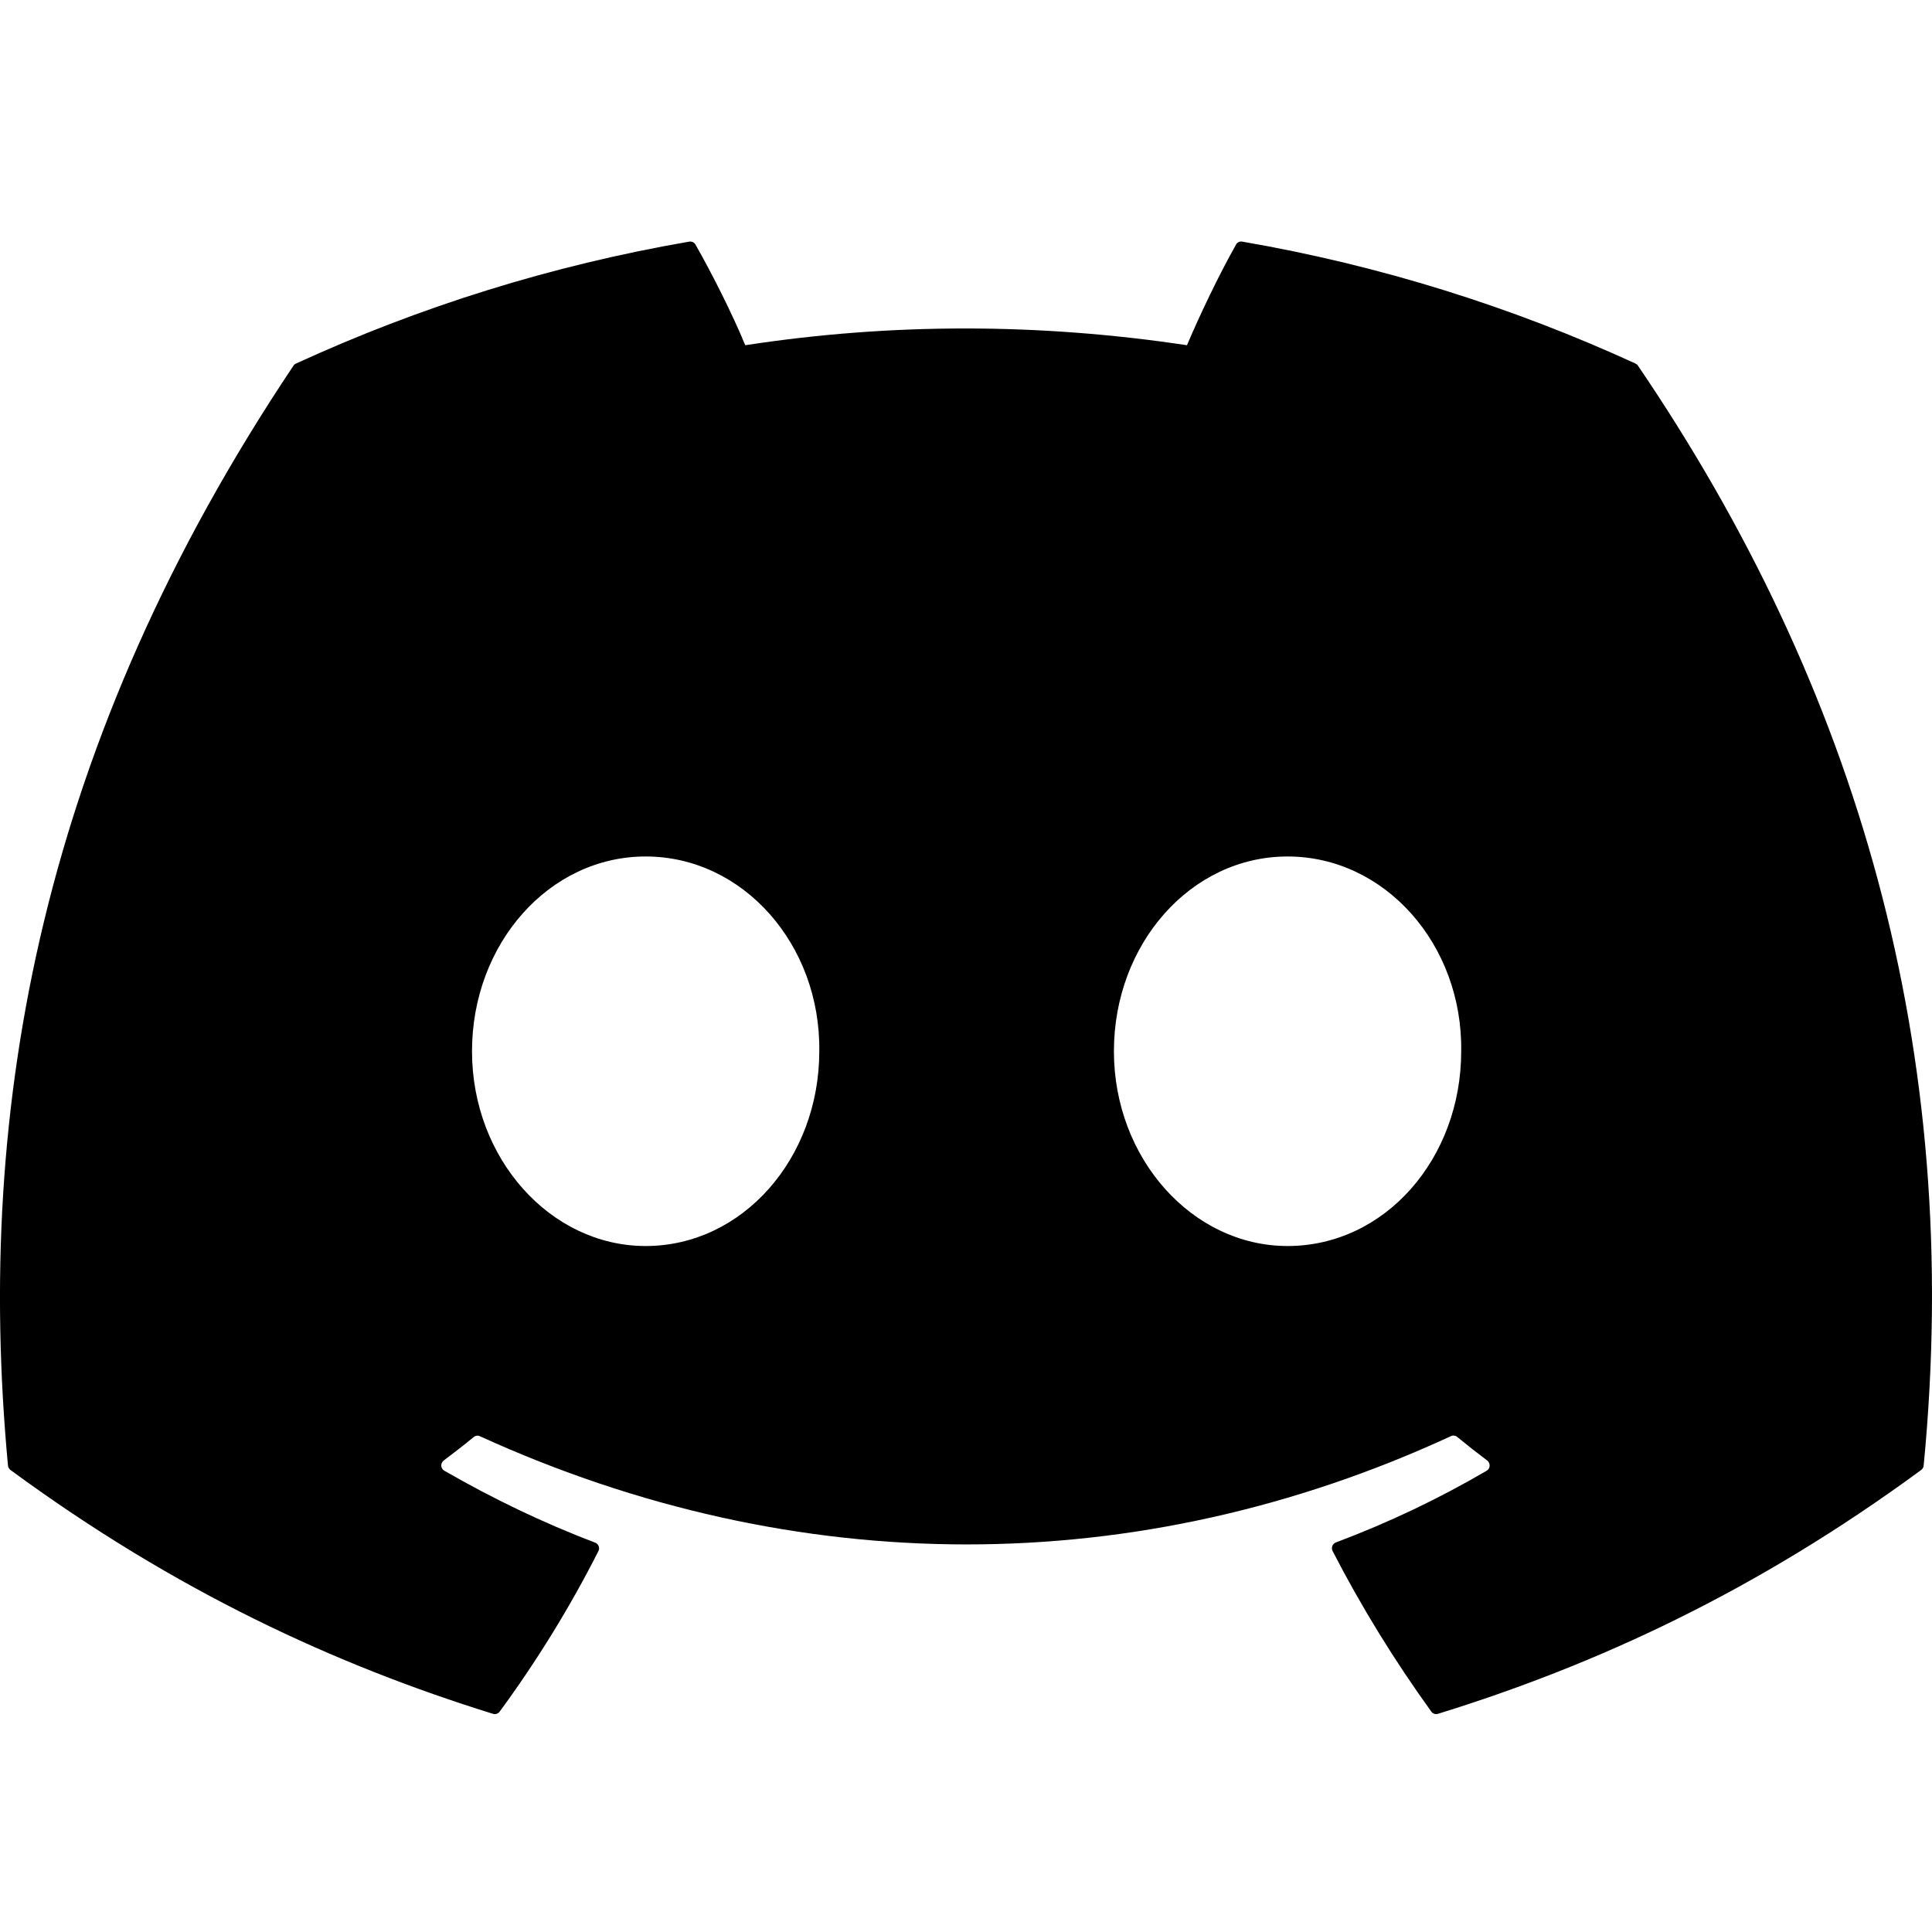
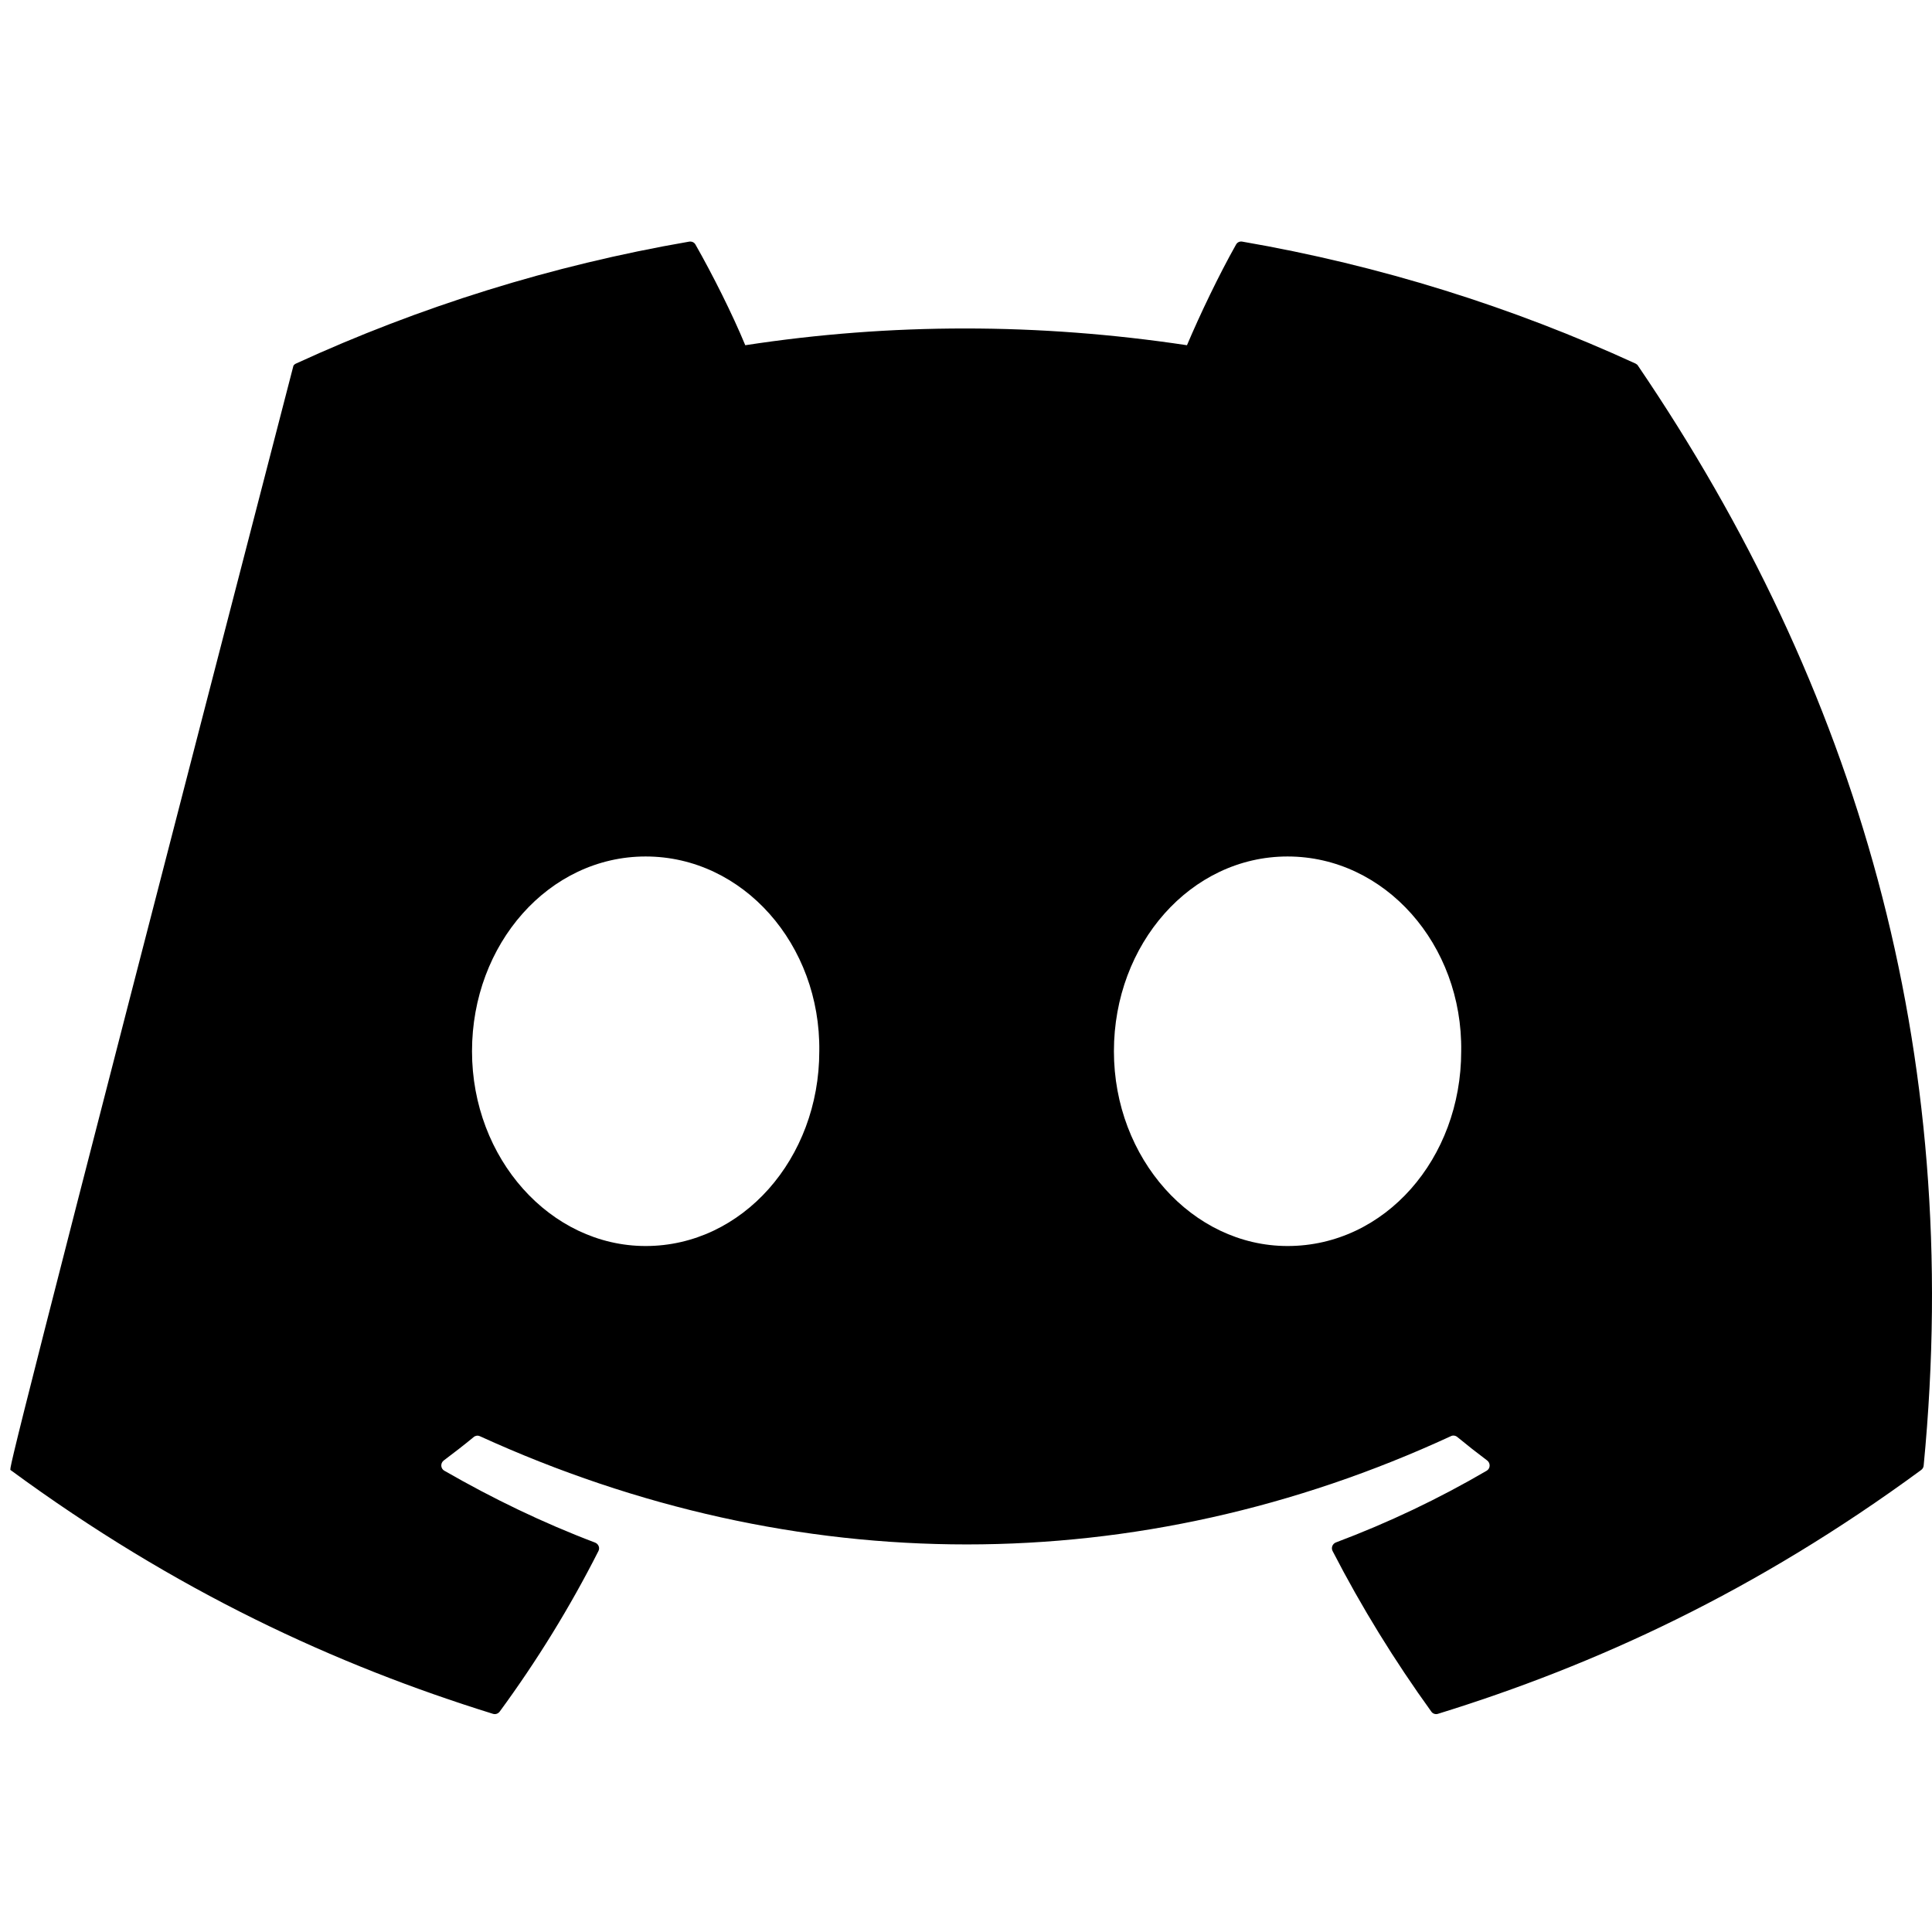
<svg xmlns="http://www.w3.org/2000/svg" viewBox="0 0 16 16" fill="none" stroke="none" class="sbui-icon" width="100%" height="100%">
-   <path fill-rule="evenodd" clip-rule="evenodd" d="M13.545 3.011C12.525 2.543 11.431 2.198 10.288 2.001C10.267 1.997 10.246 2.007 10.236 2.026C10.095 2.276 9.939 2.602 9.83 2.859C8.6 2.674 7.377 2.674 6.172 2.859C6.063 2.596 5.902 2.276 5.76 2.026C5.75 2.007 5.729 1.998 5.708 2.001C4.565 2.198 3.472 2.542 2.451 3.011C2.442 3.015 2.435 3.021 2.43 3.029C0.356 6.128 -0.213 9.151 0.066 12.136C0.067 12.151 0.076 12.165 0.087 12.174C1.455 13.179 2.781 13.789 4.082 14.193C4.103 14.2 4.125 14.192 4.138 14.175C4.446 13.755 4.72 13.311 4.956 12.845C4.97 12.818 4.956 12.786 4.928 12.775C4.493 12.61 4.078 12.409 3.68 12.18C3.648 12.162 3.646 12.117 3.675 12.095C3.759 12.032 3.843 11.967 3.923 11.901C3.937 11.889 3.957 11.886 3.974 11.894C6.593 13.089 9.428 13.089 12.015 11.894C12.032 11.885 12.053 11.888 12.068 11.9C12.148 11.966 12.232 12.032 12.316 12.095C12.345 12.117 12.343 12.162 12.312 12.18C11.913 12.413 11.499 12.61 11.063 12.774C11.035 12.785 11.022 12.818 11.036 12.845C11.276 13.311 11.55 13.754 11.853 14.174C11.865 14.192 11.888 14.2 11.909 14.193C13.216 13.789 14.542 13.179 15.91 12.174C15.922 12.165 15.93 12.152 15.931 12.137C16.265 8.686 15.372 5.688 13.566 3.03C13.561 3.021 13.553 3.015 13.545 3.011ZM5.347 10.319C4.558 10.319 3.909 9.595 3.909 8.706C3.909 7.817 4.546 7.093 5.347 7.093C6.154 7.093 6.797 7.823 6.785 8.706C6.785 9.595 6.148 10.319 5.347 10.319ZM10.663 10.319C9.875 10.319 9.225 9.595 9.225 8.706C9.225 7.817 9.862 7.093 10.663 7.093C11.47 7.093 12.114 7.823 12.101 8.706C12.101 9.595 11.47 10.319 10.663 10.319Z" fill="currentColor" />
+   <path fill-rule="evenodd" clip-rule="evenodd" d="M13.545 3.011C12.525 2.543 11.431 2.198 10.288 2.001C10.267 1.997 10.246 2.007 10.236 2.026C10.095 2.276 9.939 2.602 9.83 2.859C8.6 2.674 7.377 2.674 6.172 2.859C6.063 2.596 5.902 2.276 5.76 2.026C5.75 2.007 5.729 1.998 5.708 2.001C4.565 2.198 3.472 2.542 2.451 3.011C2.442 3.015 2.435 3.021 2.43 3.029C0.067 12.151 0.076 12.165 0.087 12.174C1.455 13.179 2.781 13.789 4.082 14.193C4.103 14.2 4.125 14.192 4.138 14.175C4.446 13.755 4.72 13.311 4.956 12.845C4.97 12.818 4.956 12.786 4.928 12.775C4.493 12.61 4.078 12.409 3.68 12.18C3.648 12.162 3.646 12.117 3.675 12.095C3.759 12.032 3.843 11.967 3.923 11.901C3.937 11.889 3.957 11.886 3.974 11.894C6.593 13.089 9.428 13.089 12.015 11.894C12.032 11.885 12.053 11.888 12.068 11.9C12.148 11.966 12.232 12.032 12.316 12.095C12.345 12.117 12.343 12.162 12.312 12.18C11.913 12.413 11.499 12.61 11.063 12.774C11.035 12.785 11.022 12.818 11.036 12.845C11.276 13.311 11.55 13.754 11.853 14.174C11.865 14.192 11.888 14.2 11.909 14.193C13.216 13.789 14.542 13.179 15.91 12.174C15.922 12.165 15.93 12.152 15.931 12.137C16.265 8.686 15.372 5.688 13.566 3.03C13.561 3.021 13.553 3.015 13.545 3.011ZM5.347 10.319C4.558 10.319 3.909 9.595 3.909 8.706C3.909 7.817 4.546 7.093 5.347 7.093C6.154 7.093 6.797 7.823 6.785 8.706C6.785 9.595 6.148 10.319 5.347 10.319ZM10.663 10.319C9.875 10.319 9.225 9.595 9.225 8.706C9.225 7.817 9.862 7.093 10.663 7.093C11.47 7.093 12.114 7.823 12.101 8.706C12.101 9.595 11.47 10.319 10.663 10.319Z" fill="currentColor" />
</svg>